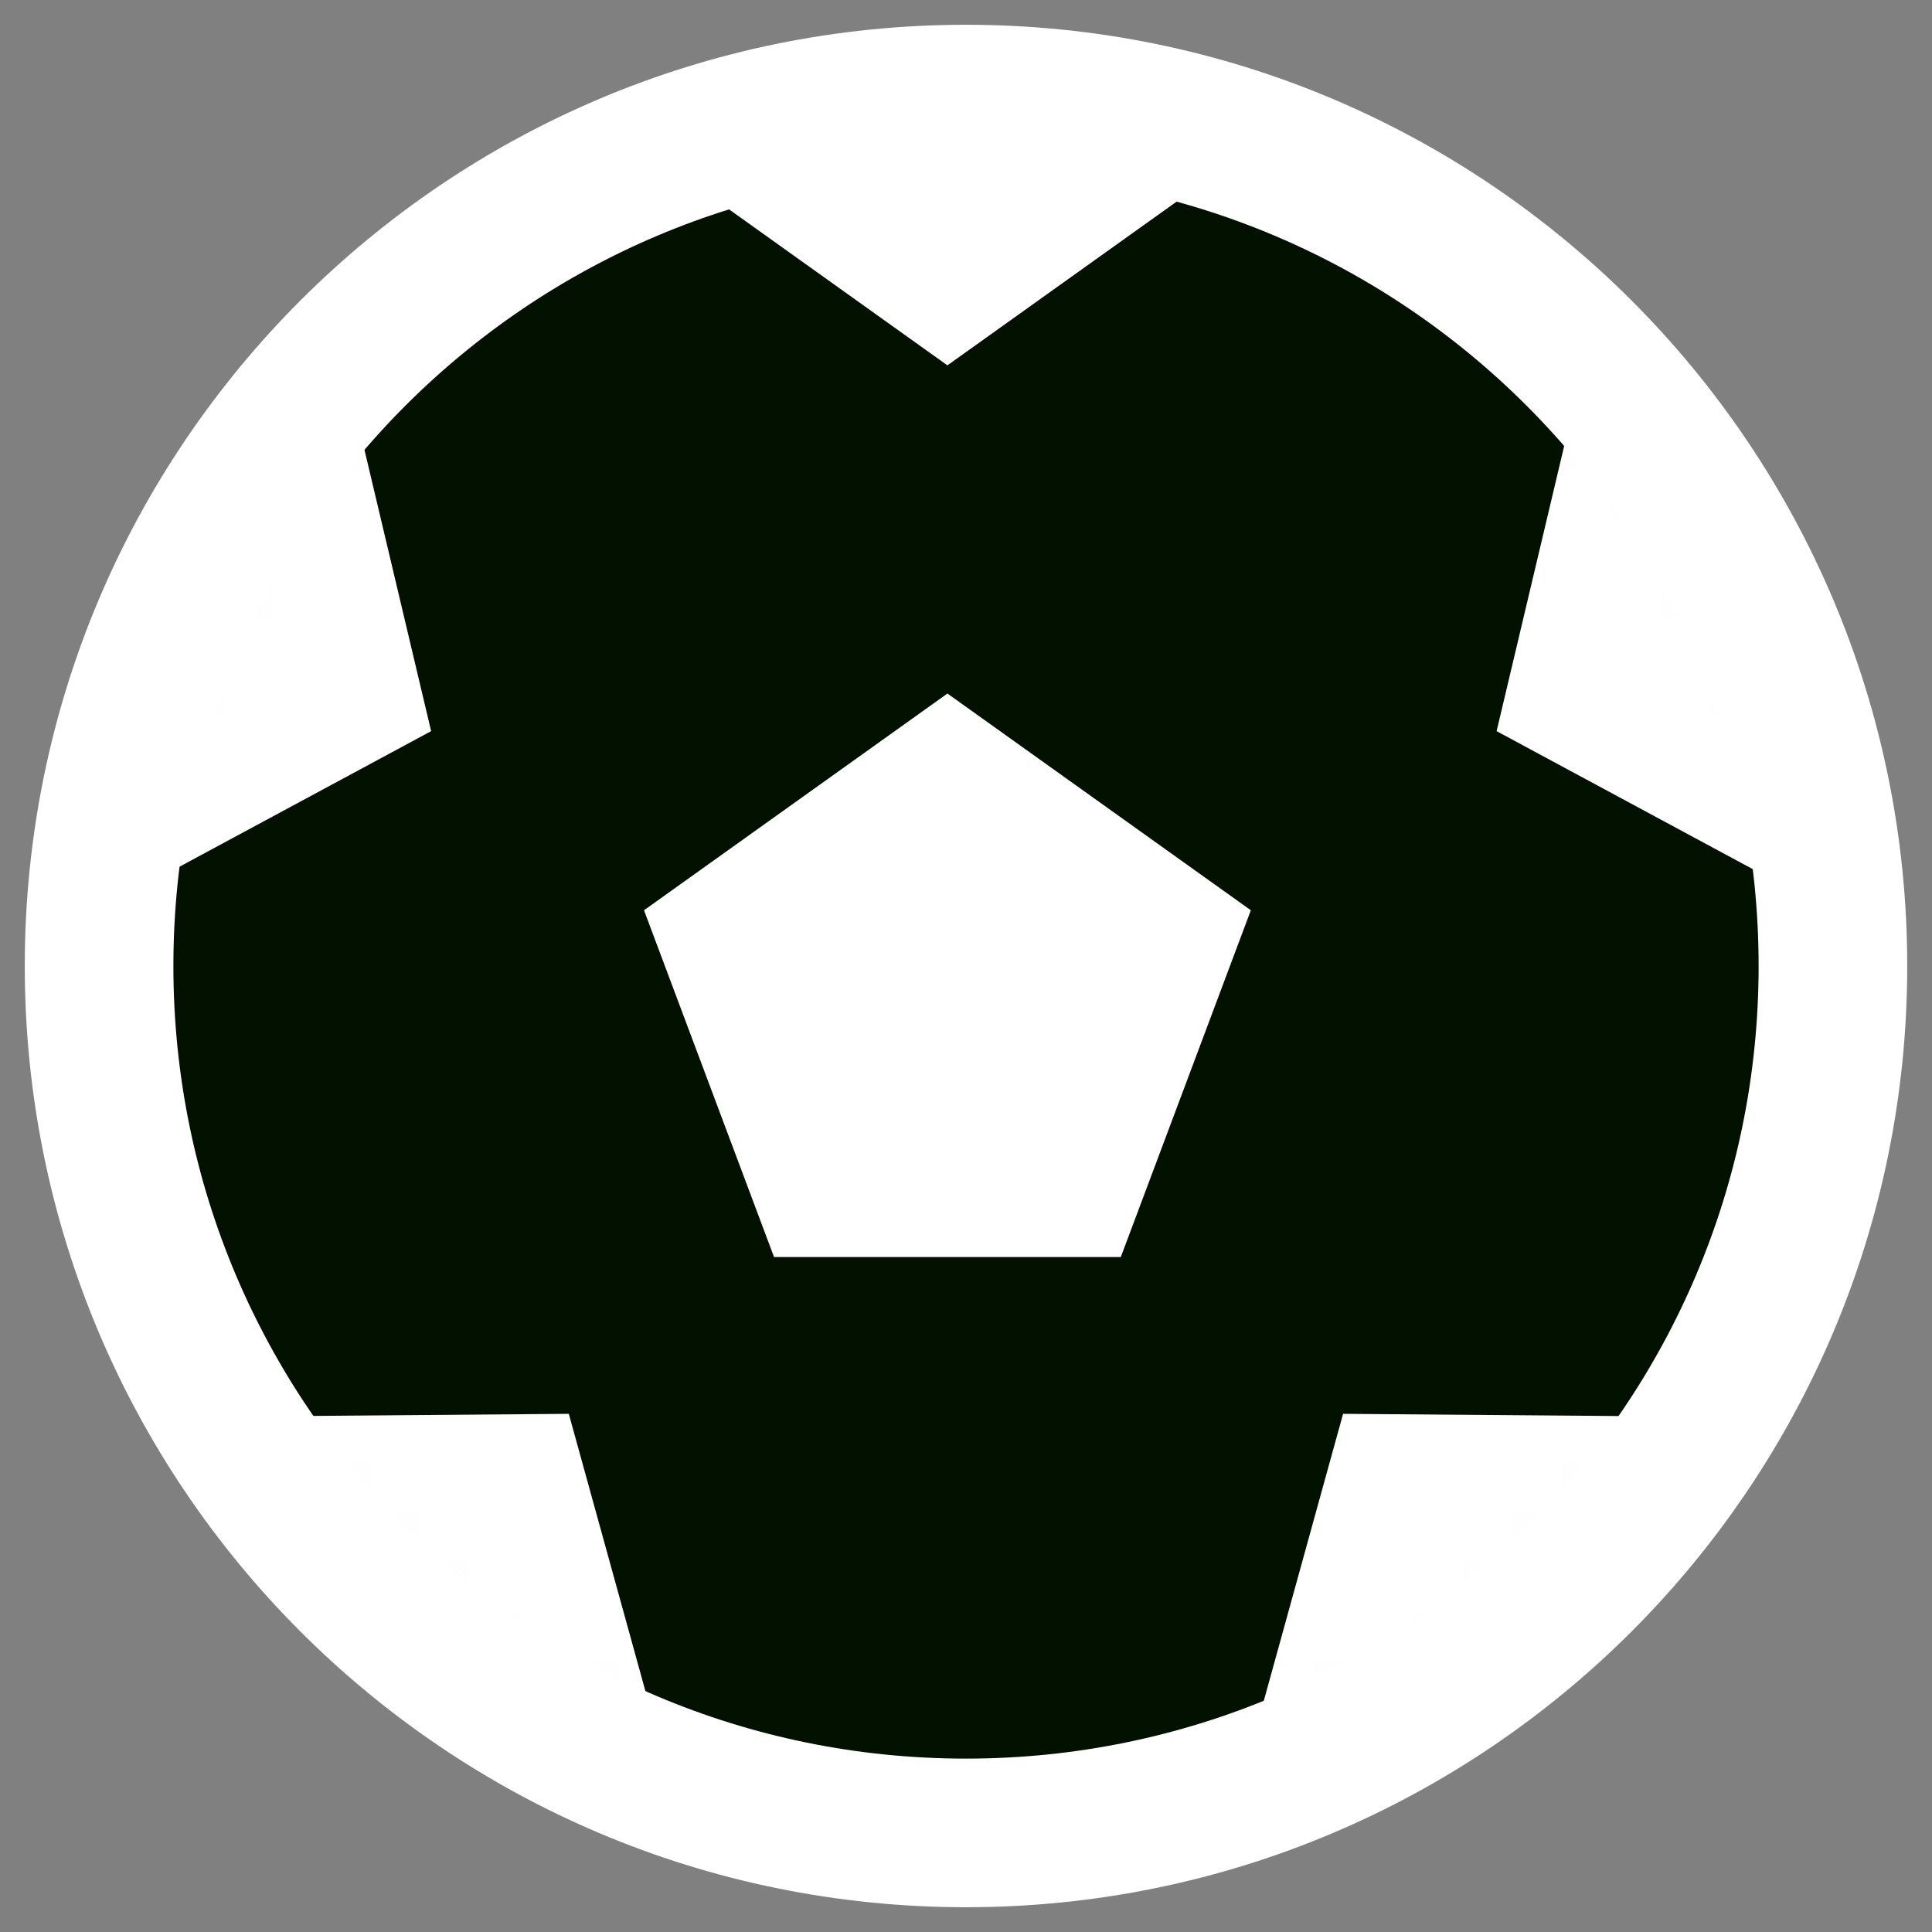
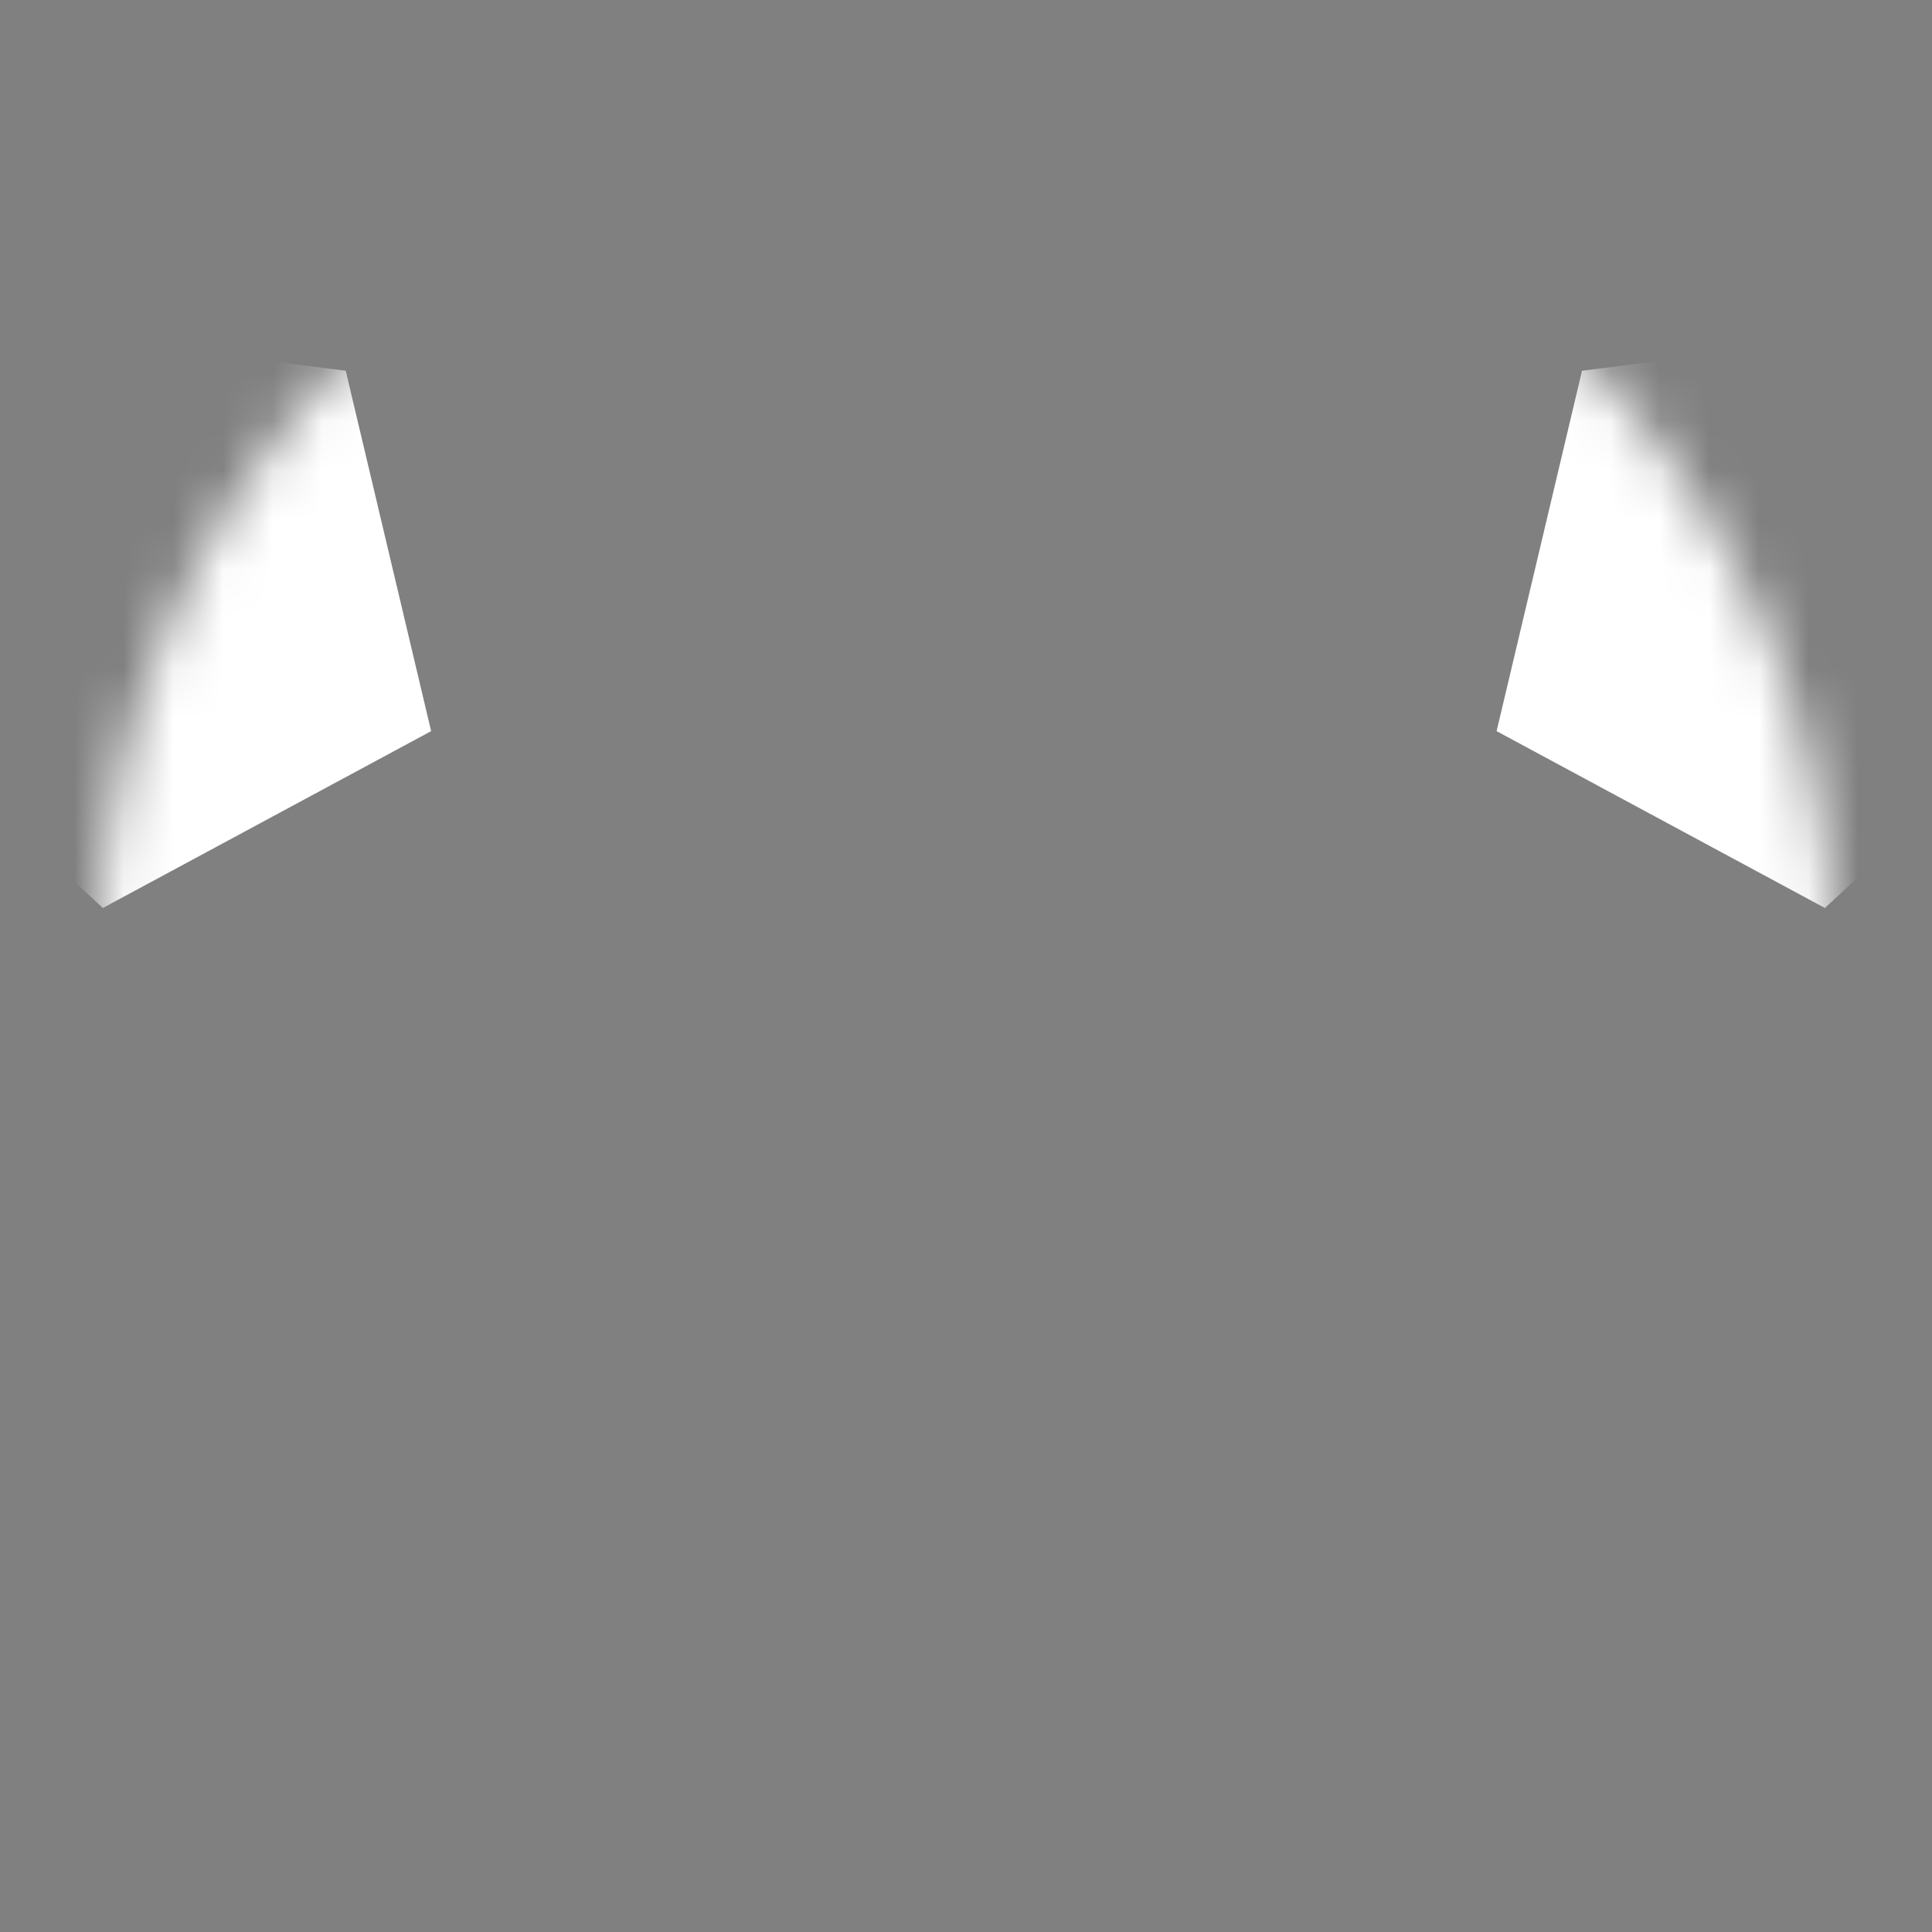
<svg xmlns="http://www.w3.org/2000/svg" width="39" height="39" viewBox="0 0 39 39" fill="none">
  <rect x="0" y="0" width="39" height="39" fill="#808080" stroke="none" />
-   <path d="M19.5 37C29.165 37 37 29.165 37 19.5C37 9.835 29.165 2 19.5 2C9.835 2 2 9.835 2 19.5C2 29.165 9.835 37 19.5 37Z" fill="#031200" stroke="white" stroke-width="3" stroke-linecap="round" stroke-linejoin="round" />
  <mask id="mask0_287_20126" style="mask-type:alpha" maskUnits="userSpaceOnUse" x="2" y="2" width="35" height="35">
    <path d="M19.5 37C29.165 37 37 29.165 37 19.5C37 9.835 29.165 2 19.5 2C9.835 2 2 9.835 2 19.5C2 29.165 9.835 37 19.5 37Z" fill="black" />
  </mask>
  <g mask="url(#mask0_287_20126)">
-     <path d="M13 18.375L15.625 25.375H22.625L25.25 18.375L19.125 14L13 18.375Z" fill="white" />
-     <path d="M1.572 35.741L7.81 39.861L13.473 35.746L11.482 28.54L3.955 28.601L1.572 35.741Z" fill="white" />
-     <path d="M37.022 35.741L30.784 39.861L25.121 35.746L27.112 28.54L34.639 28.601L37.022 35.741Z" fill="white" />
    <path d="M42.364 13.218L38.88 6.604L31.935 7.484L30.211 14.759L36.838 18.329L42.364 13.218Z" fill="white" />
    <path d="M-3.45 13.218L0.035 6.604L6.979 7.484L8.703 14.759L2.076 18.329L-3.45 13.218Z" fill="white" />
-     <path d="M25.25 3L22.625 -4L15.625 -4L13 3L19.125 7.375L25.25 3Z" fill="white" />
  </g>
</svg>